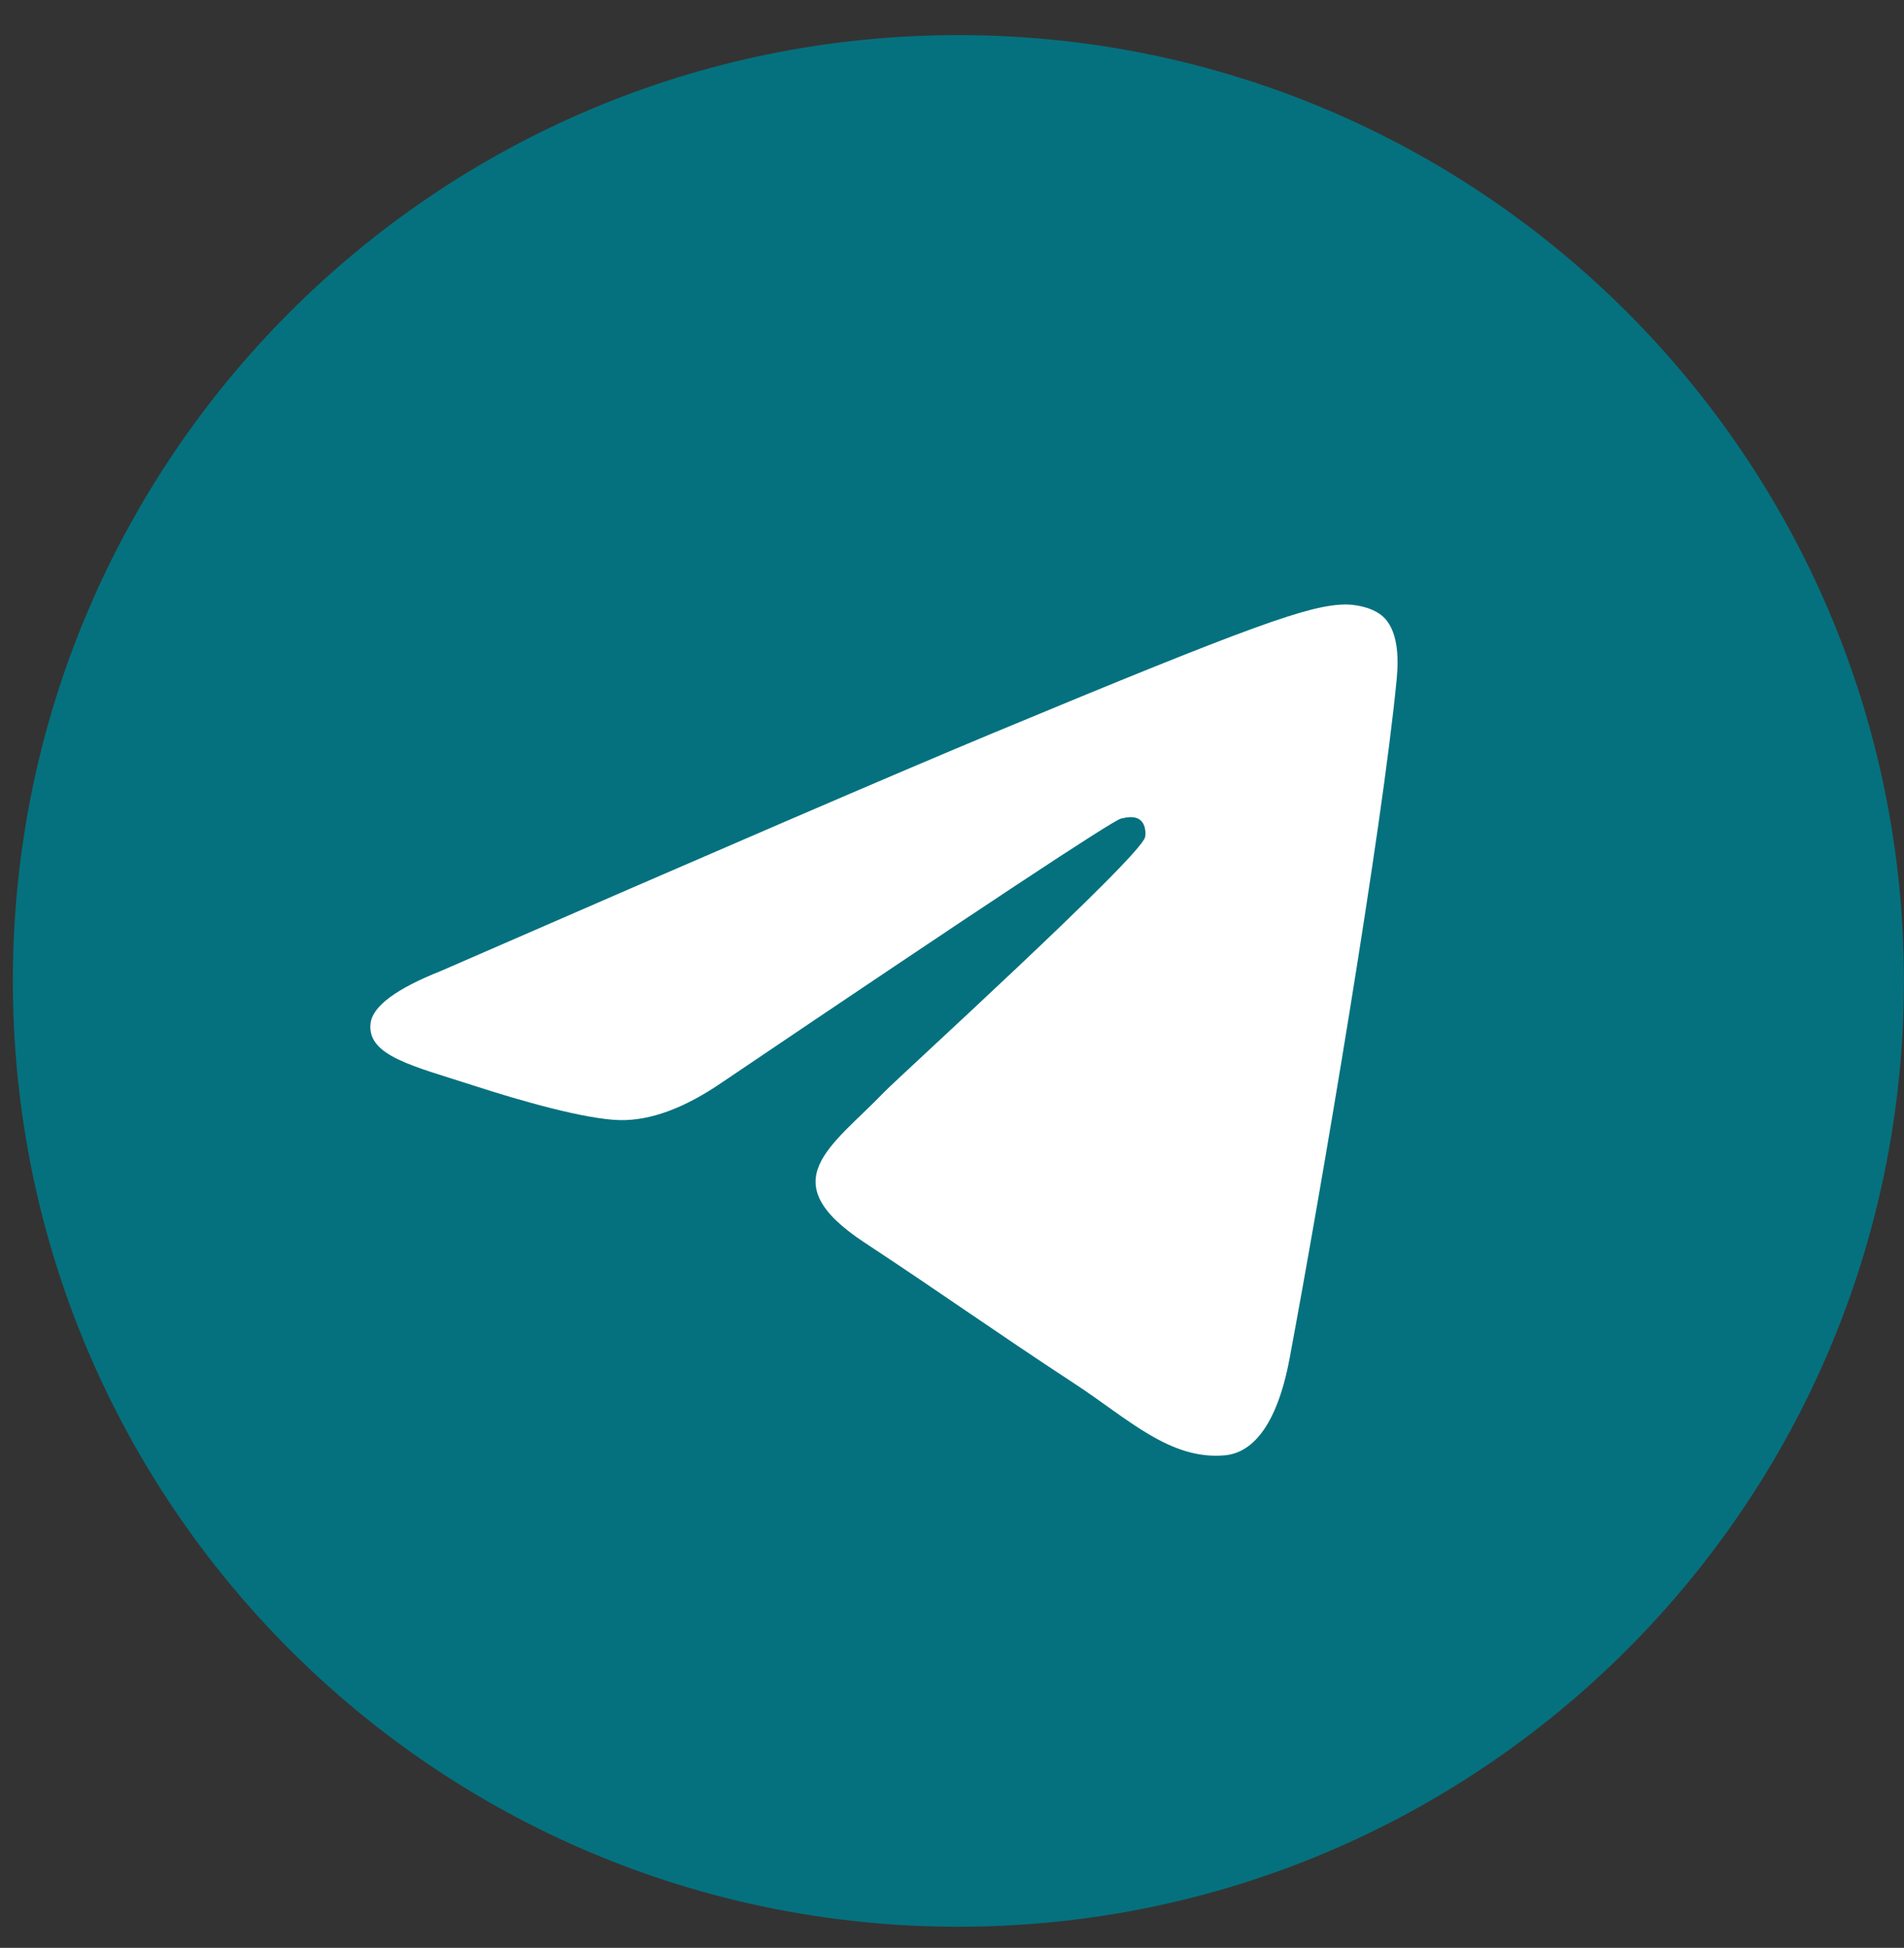
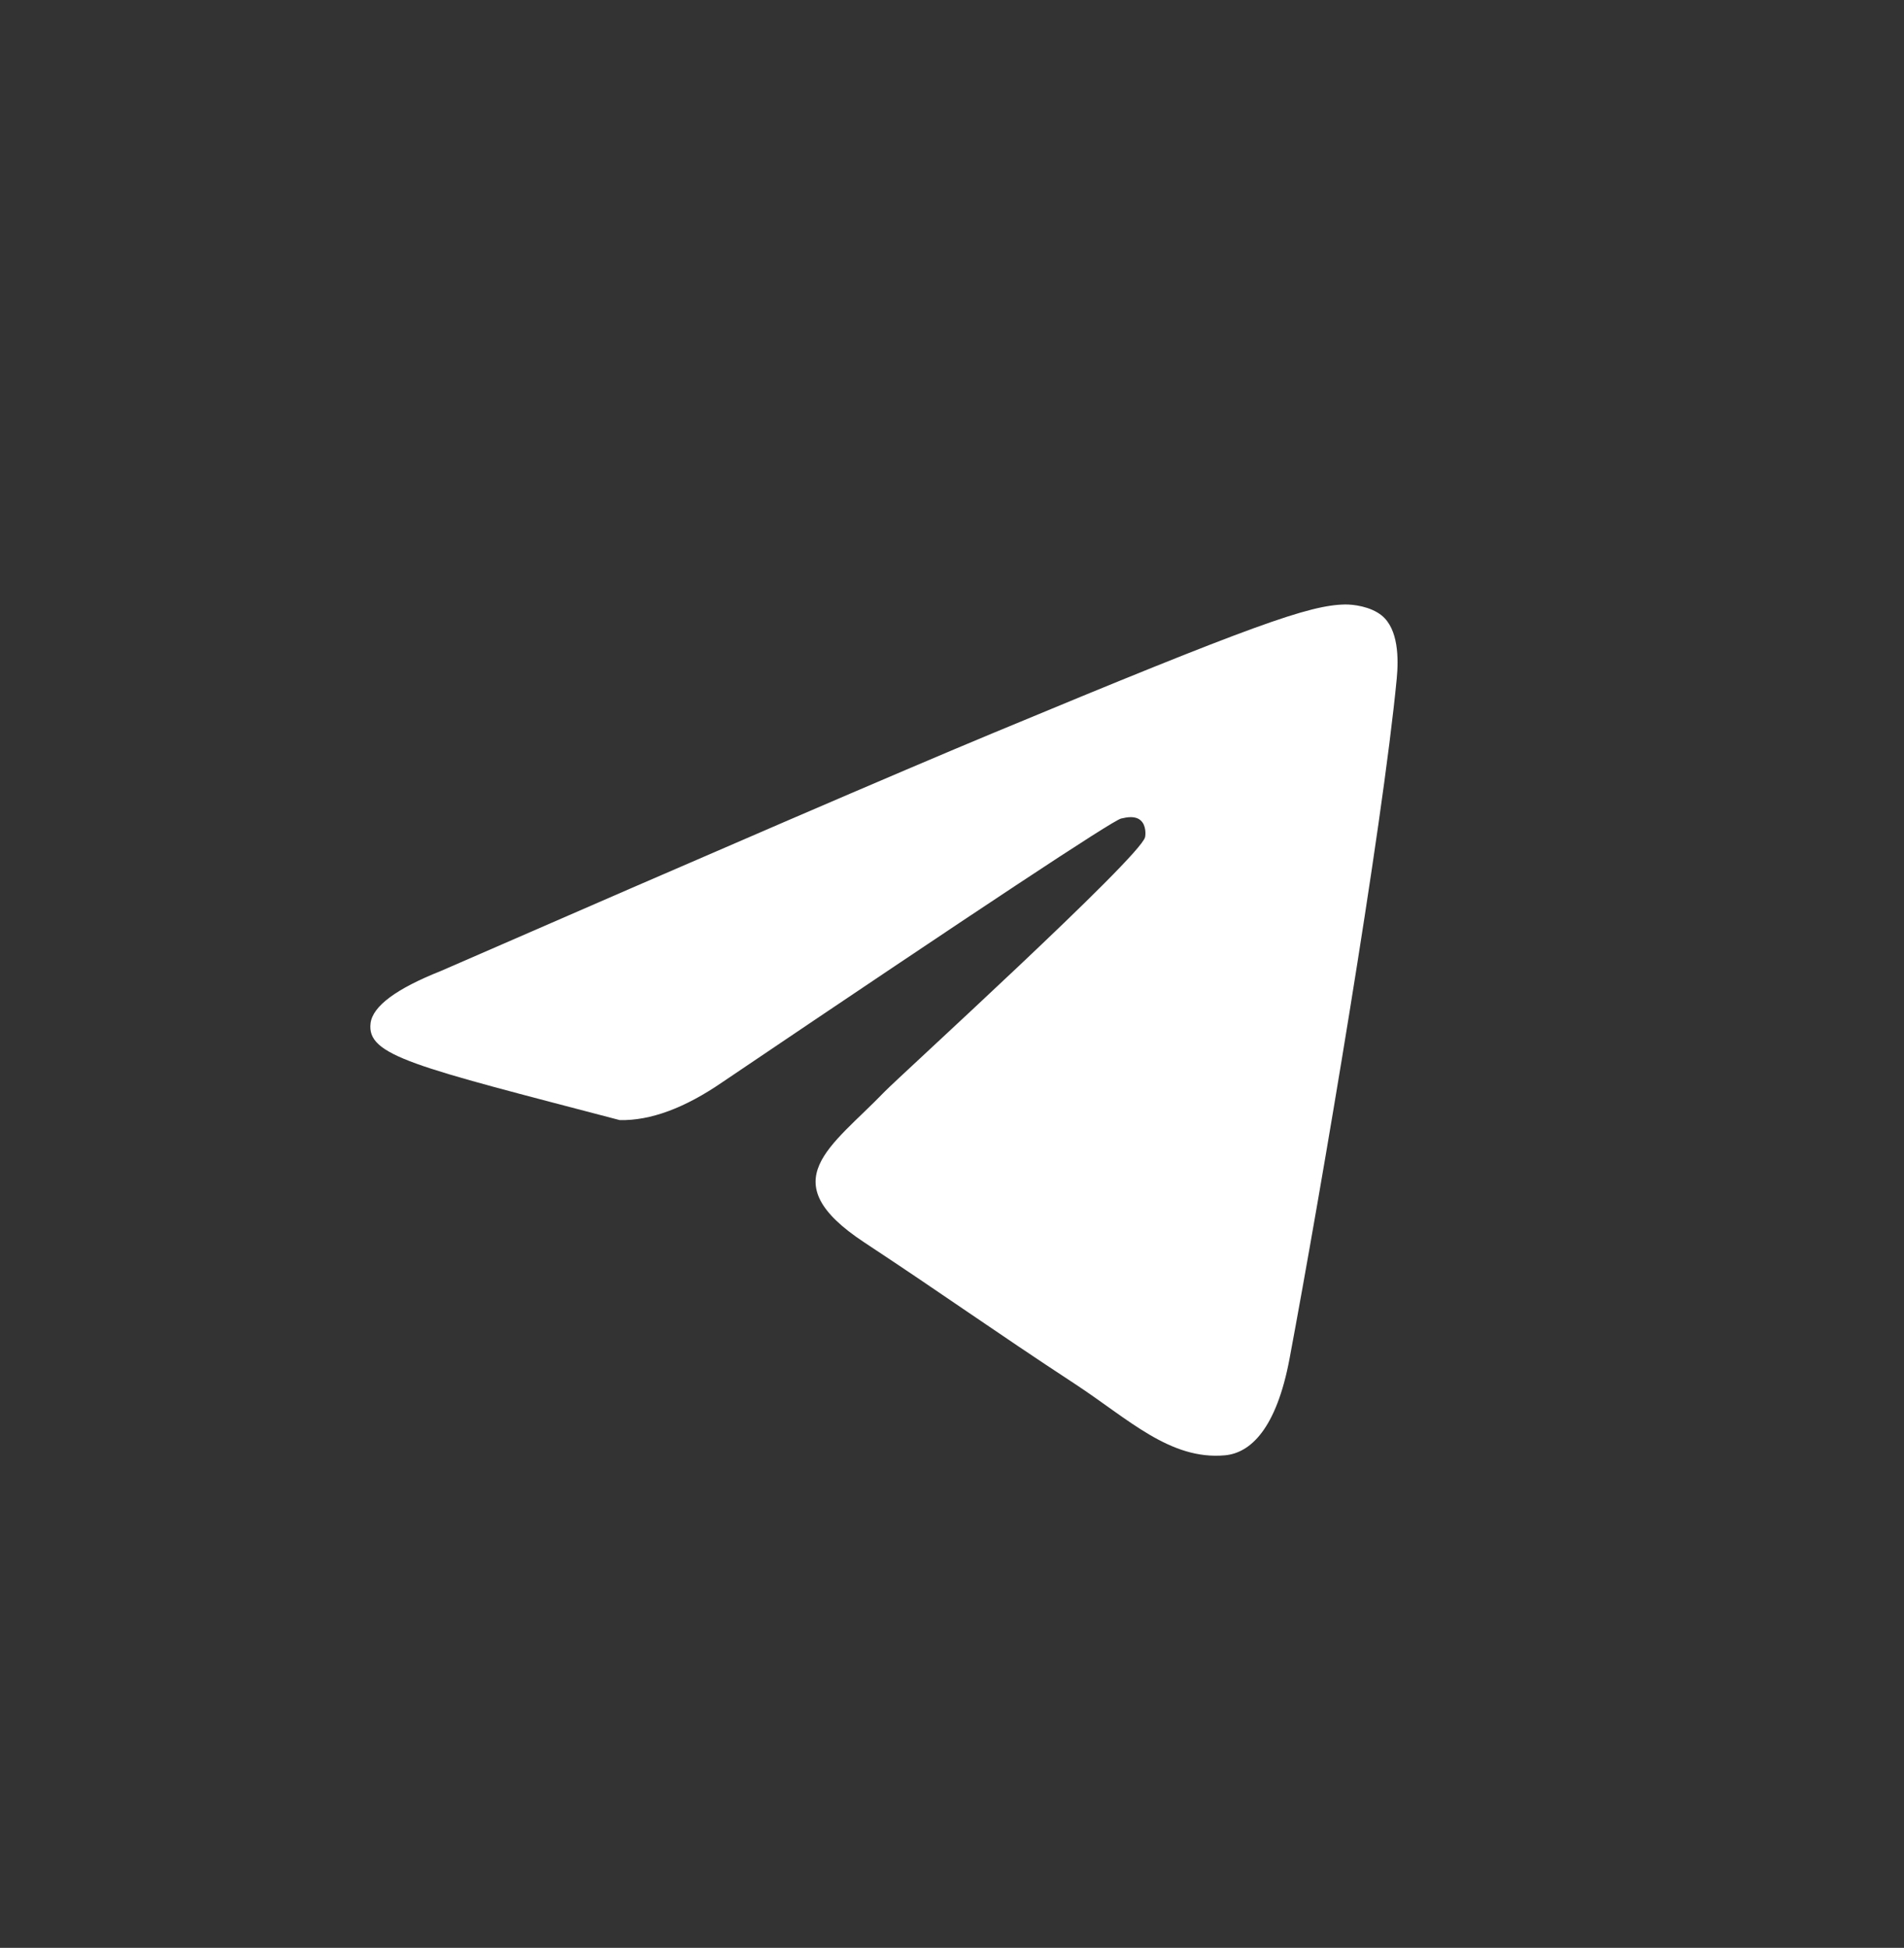
<svg xmlns="http://www.w3.org/2000/svg" width="44" height="45" viewBox="0 0 44 45" fill="none">
  <rect x="0" y="0" width="44" height="45" fill="#333333" stroke="none" />
-   <path d="M22.147 44.512C34.215 44.512 43.998 34.729 43.998 22.661C43.998 10.593 34.215 0.811 22.147 0.811C10.08 0.811 0.297 10.593 0.297 22.661C0.297 34.729 10.08 44.512 22.147 44.512Z" fill="#05717E" />
-   <path fill-rule="evenodd" clip-rule="evenodd" d="M10.19 22.431C16.56 19.655 20.807 17.826 22.933 16.942C29.001 14.418 30.262 13.979 31.083 13.965C31.264 13.962 31.668 14.007 31.93 14.219C32.319 14.534 32.321 15.218 32.278 15.671C31.949 19.126 30.526 27.511 29.802 31.38C29.496 33.018 28.893 33.567 28.309 33.621C27.04 33.737 26.076 32.782 24.847 31.976C22.924 30.716 21.838 29.931 19.971 28.701C17.814 27.279 19.212 26.498 20.442 25.221C20.763 24.887 26.354 19.802 26.462 19.34C26.476 19.282 26.488 19.067 26.361 18.954C26.233 18.84 26.044 18.879 25.908 18.91C25.715 18.954 22.643 20.984 16.692 25.002C15.82 25.601 15.03 25.892 14.322 25.877C13.542 25.86 12.041 25.436 10.926 25.073C9.557 24.629 8.47 24.393 8.564 23.638C8.614 23.244 9.156 22.842 10.19 22.431Z" fill="white" />
+   <path fill-rule="evenodd" clip-rule="evenodd" d="M10.19 22.431C16.56 19.655 20.807 17.826 22.933 16.942C29.001 14.418 30.262 13.979 31.083 13.965C31.264 13.962 31.668 14.007 31.93 14.219C32.319 14.534 32.321 15.218 32.278 15.671C31.949 19.126 30.526 27.511 29.802 31.38C29.496 33.018 28.893 33.567 28.309 33.621C27.04 33.737 26.076 32.782 24.847 31.976C22.924 30.716 21.838 29.931 19.971 28.701C17.814 27.279 19.212 26.498 20.442 25.221C20.763 24.887 26.354 19.802 26.462 19.34C26.476 19.282 26.488 19.067 26.361 18.954C26.233 18.84 26.044 18.879 25.908 18.91C25.715 18.954 22.643 20.984 16.692 25.002C15.82 25.601 15.03 25.892 14.322 25.877C9.557 24.629 8.47 24.393 8.564 23.638C8.614 23.244 9.156 22.842 10.19 22.431Z" fill="white" />
</svg>